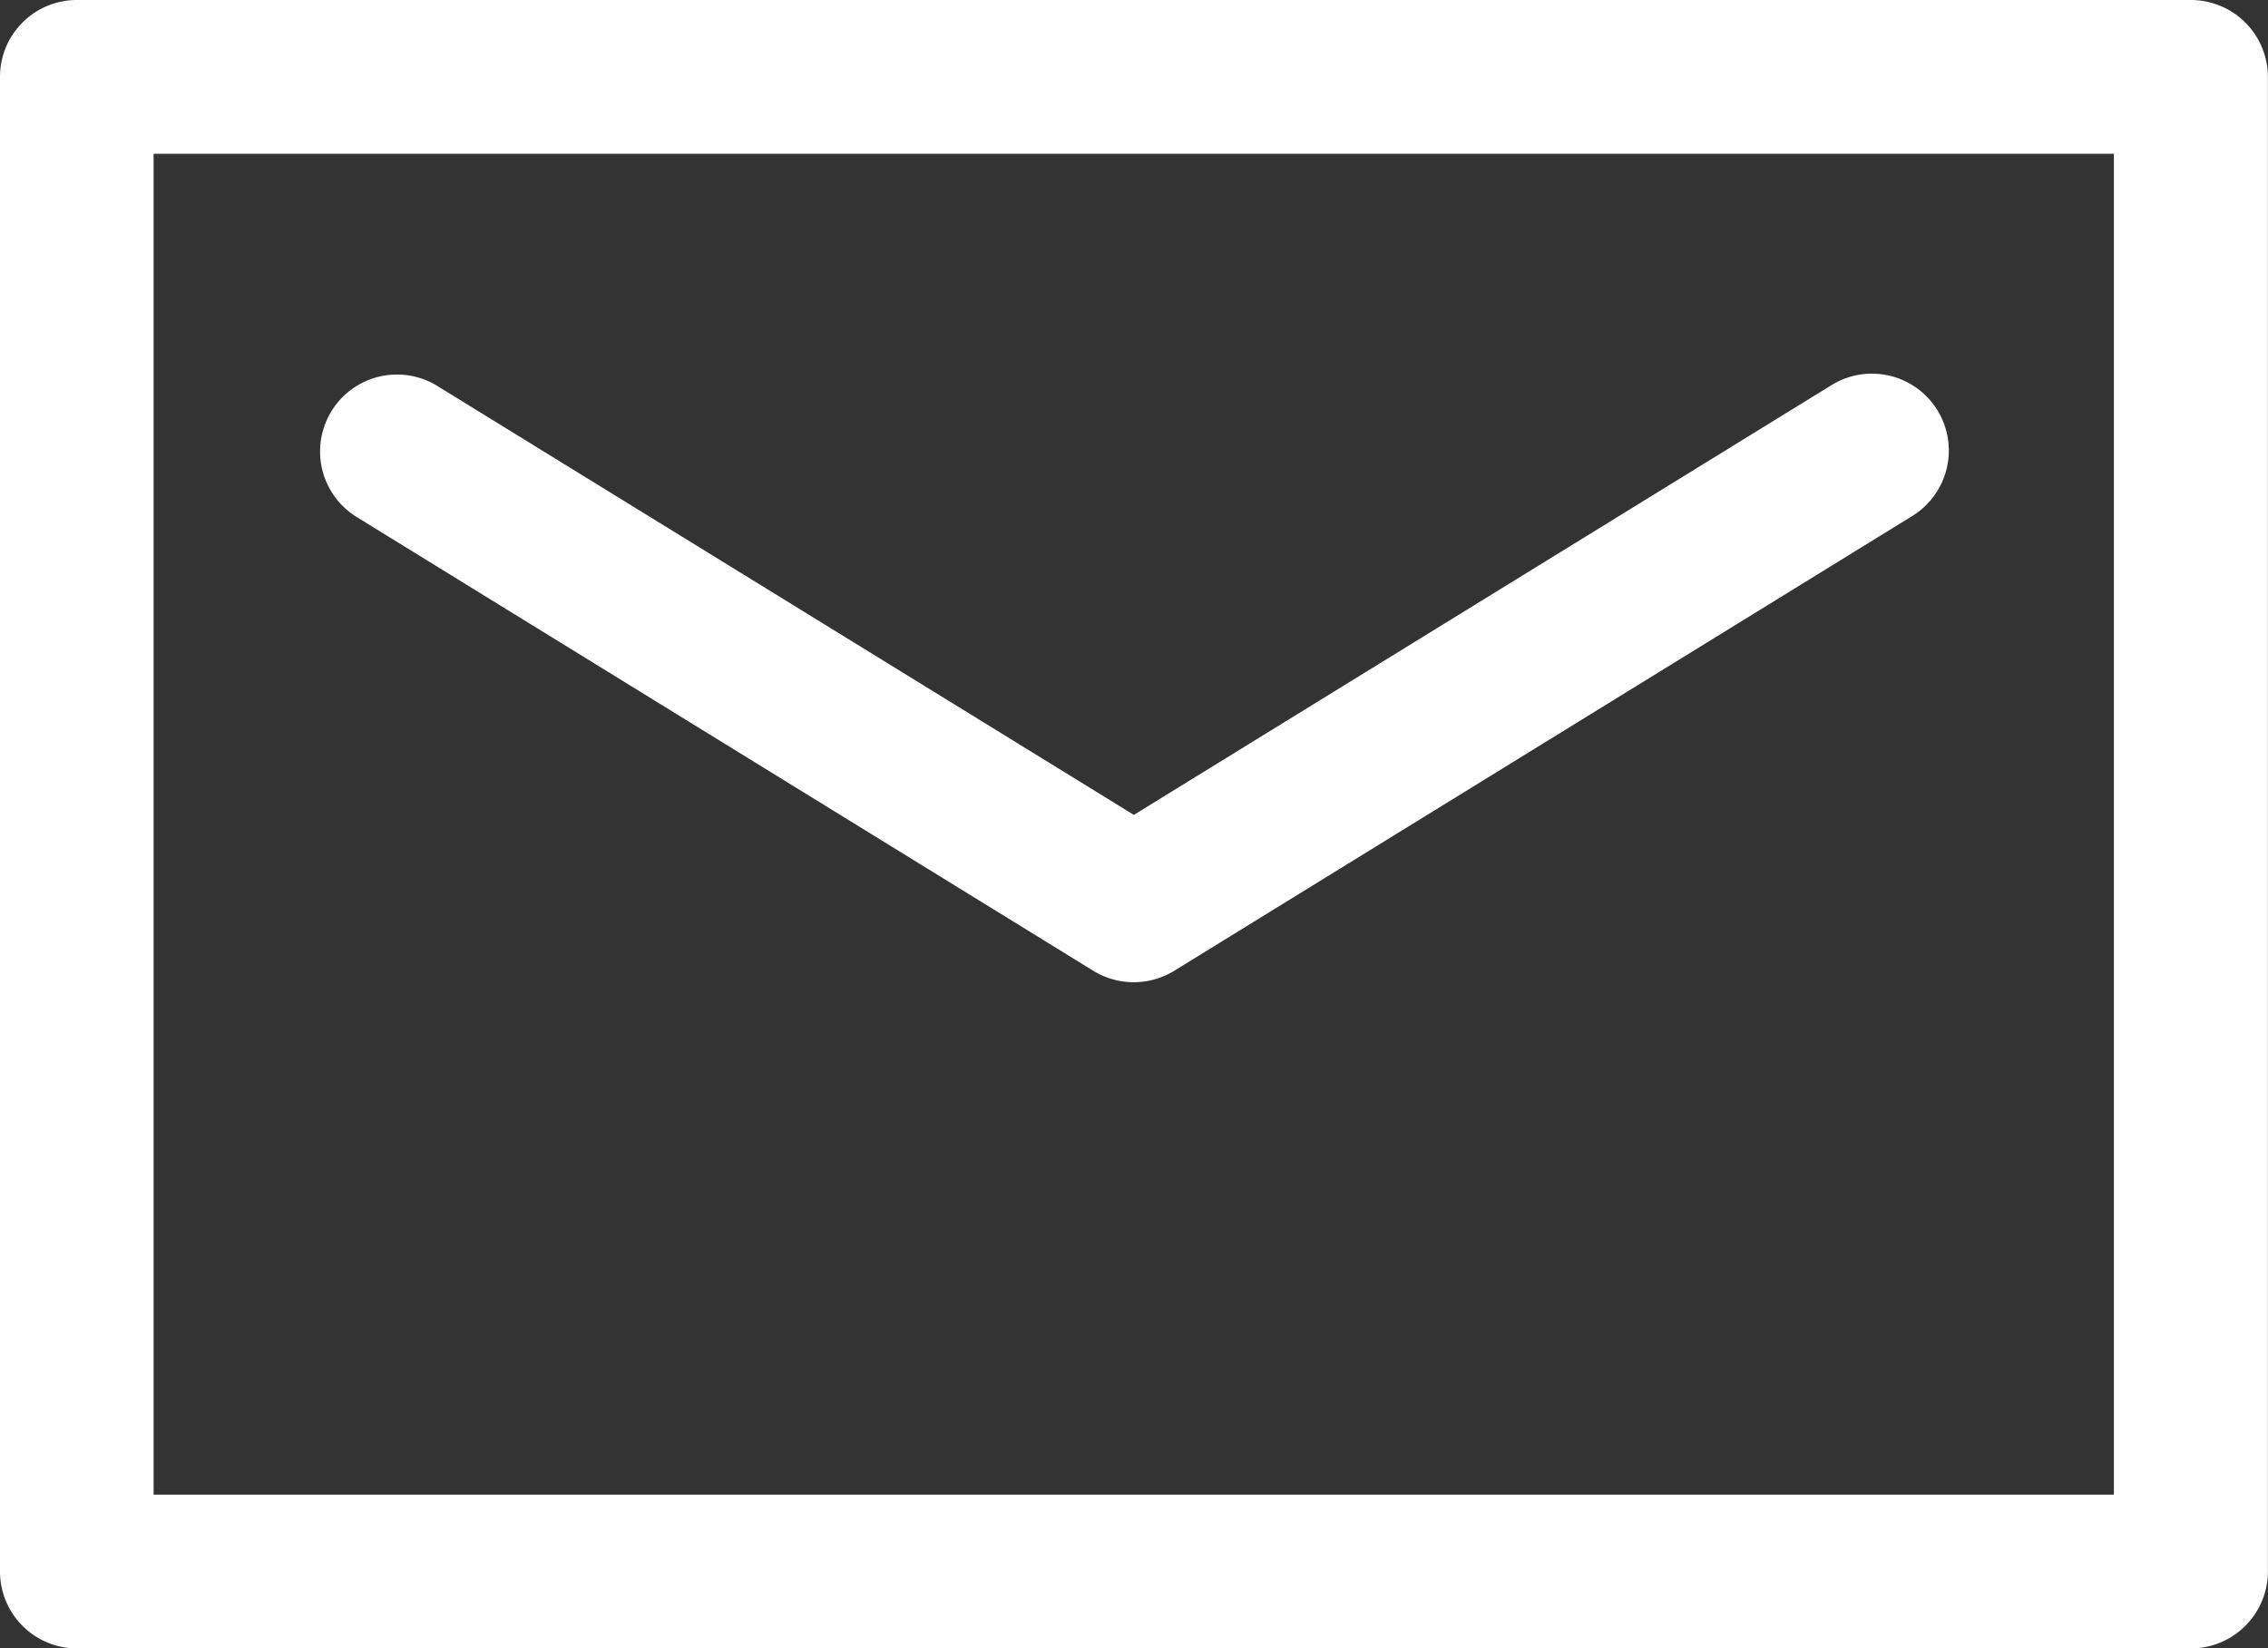
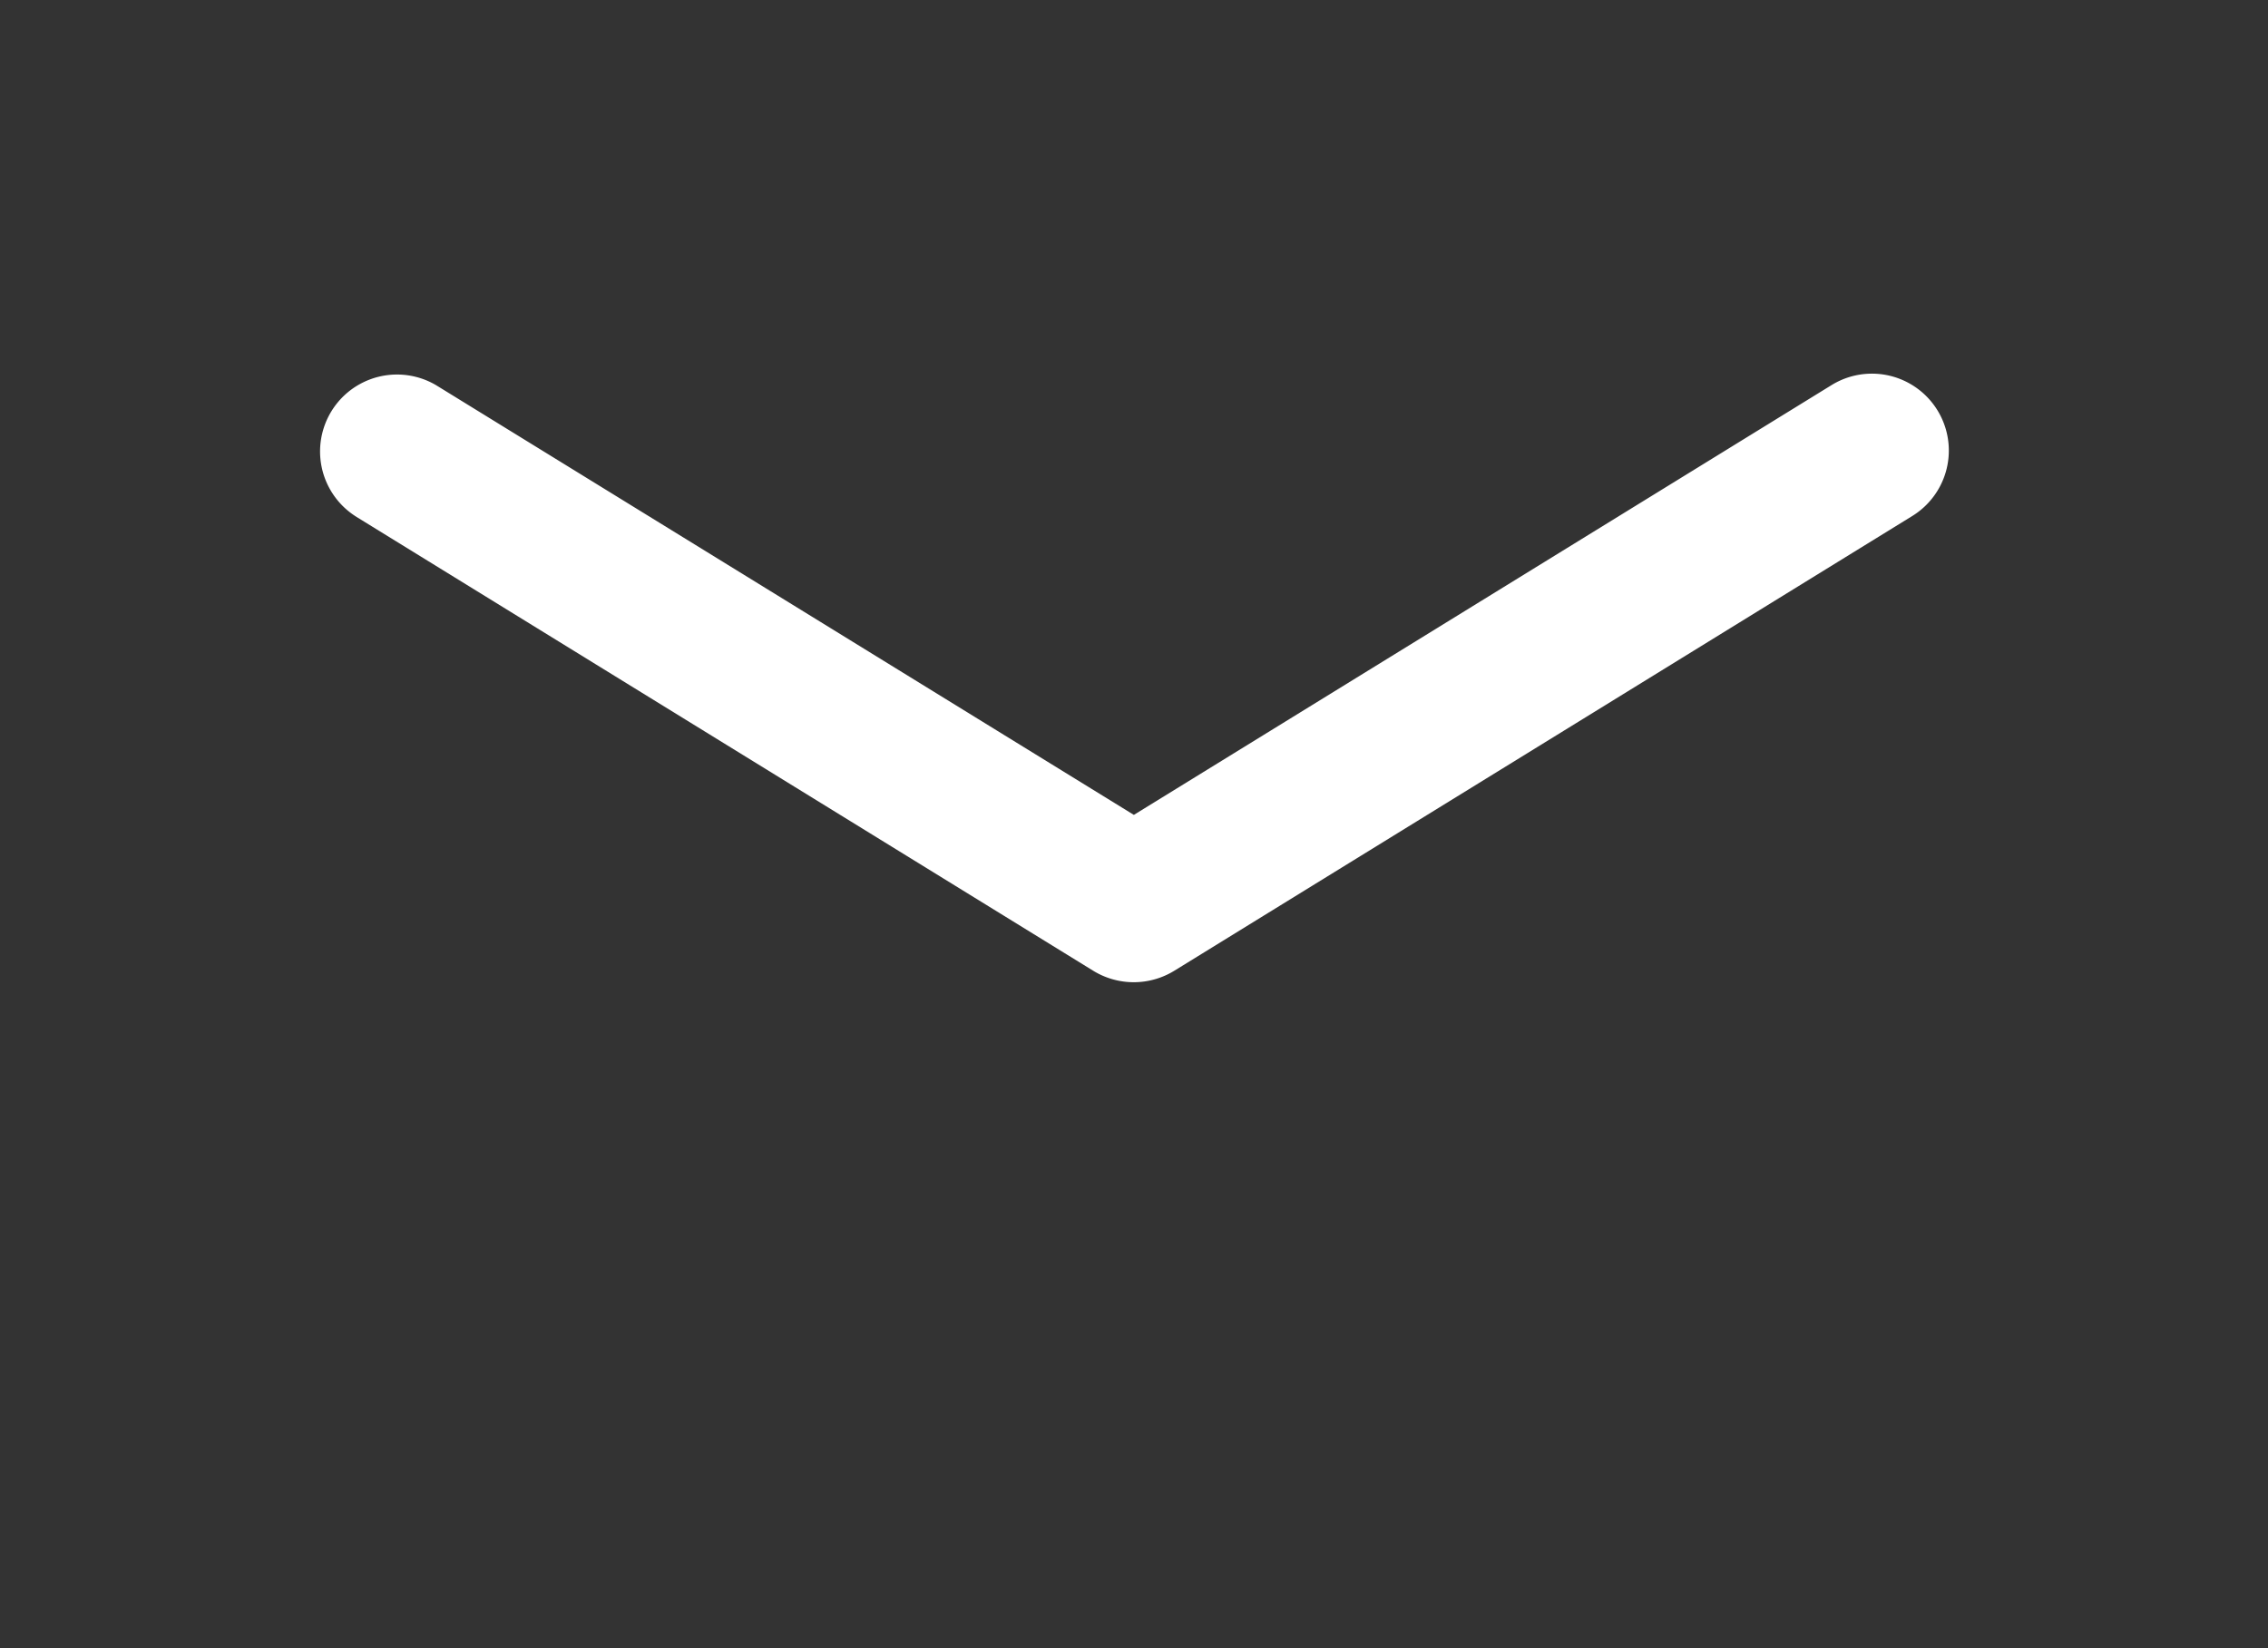
<svg xmlns="http://www.w3.org/2000/svg" width="22.753" height="16.541" viewBox="0 0 22.753 16.541">
  <rect x="0" y="0" width="22.753" height="16.541" fill="#333333" stroke="none" />
  <defs>
    <style>.a{fill:#fff;}</style>
  </defs>
  <title>envelope</title>
-   <path class="a" d="M21.981,0H.771A.771.771,0,0,0,0,.771V15.77a.772.772,0,0,0,.771.771h21.21a.773.773,0,0,0,.771-.771V.771A.773.773,0,0,0,21.981,0ZM21.207,14.998H1.541V1.543H21.207Z" />
  <path class="a" d="M3.562,5.178l7.407,4.564a.776.776,0,0,0,.81,0l7.405-4.564a.771.771,0,1,0-.809-1.314L11.375,8.177,4.373,3.864a.772.772,0,0,0-.81,1.314Z" />
</svg>